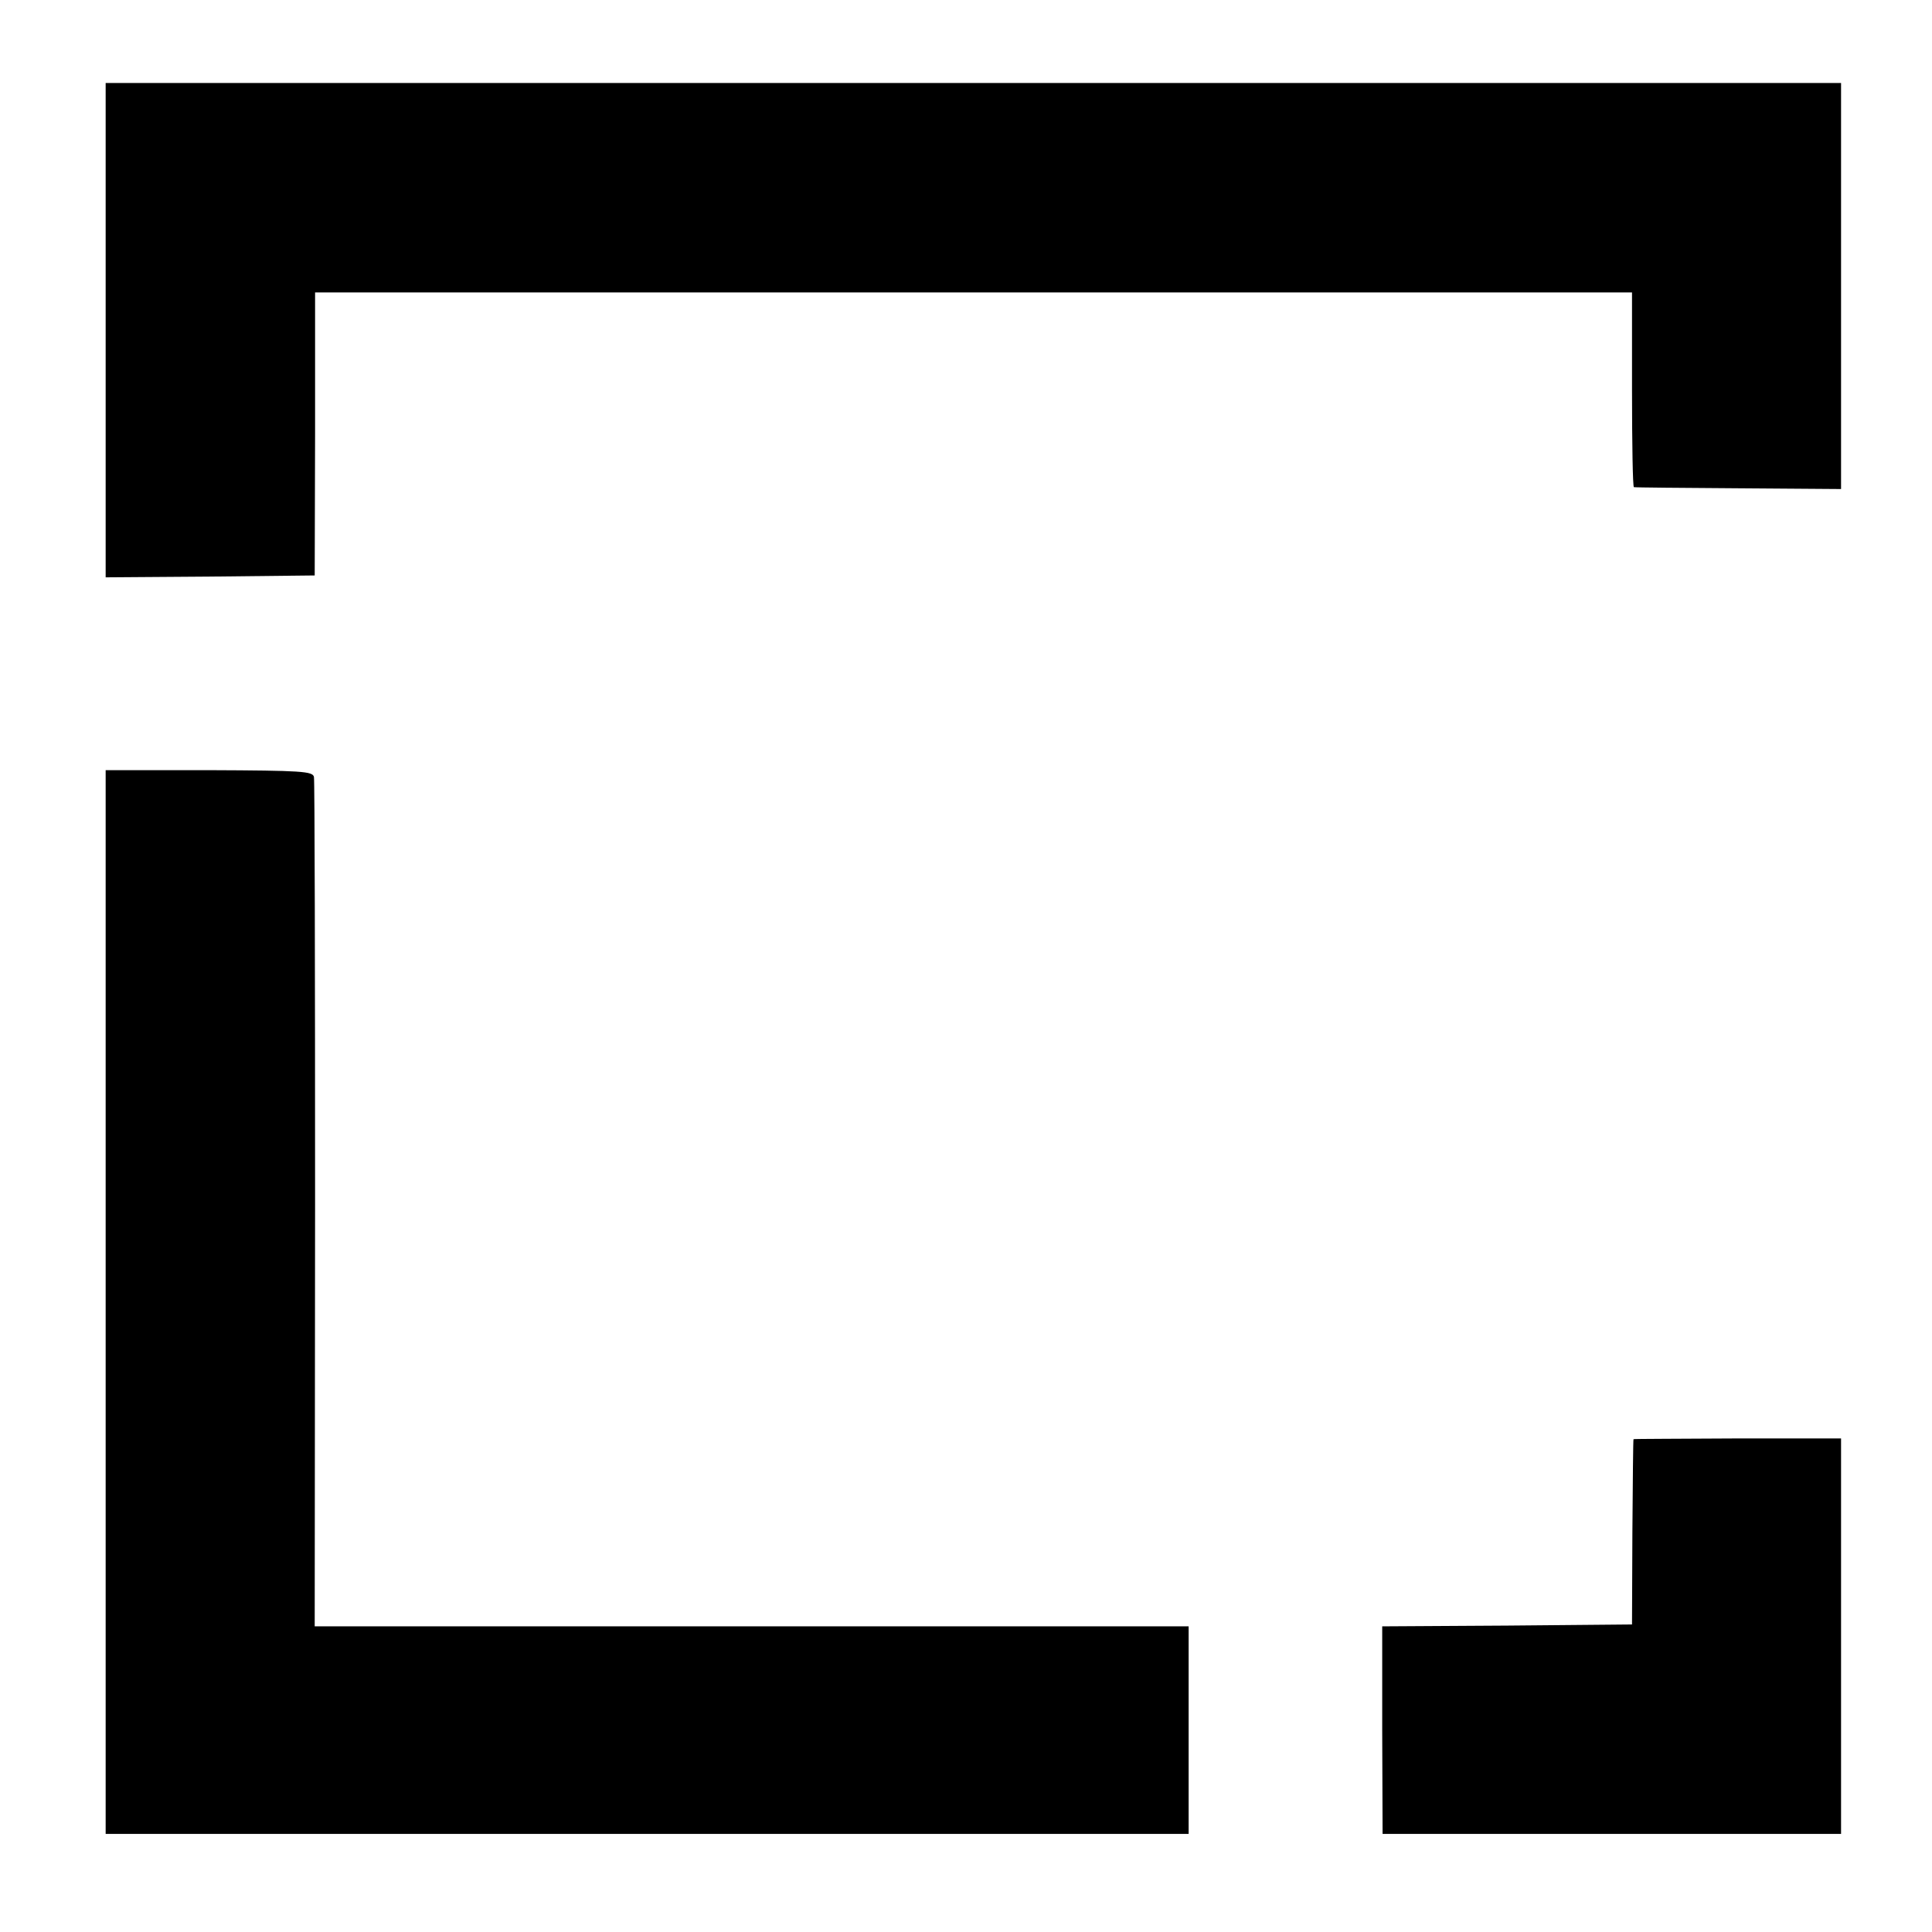
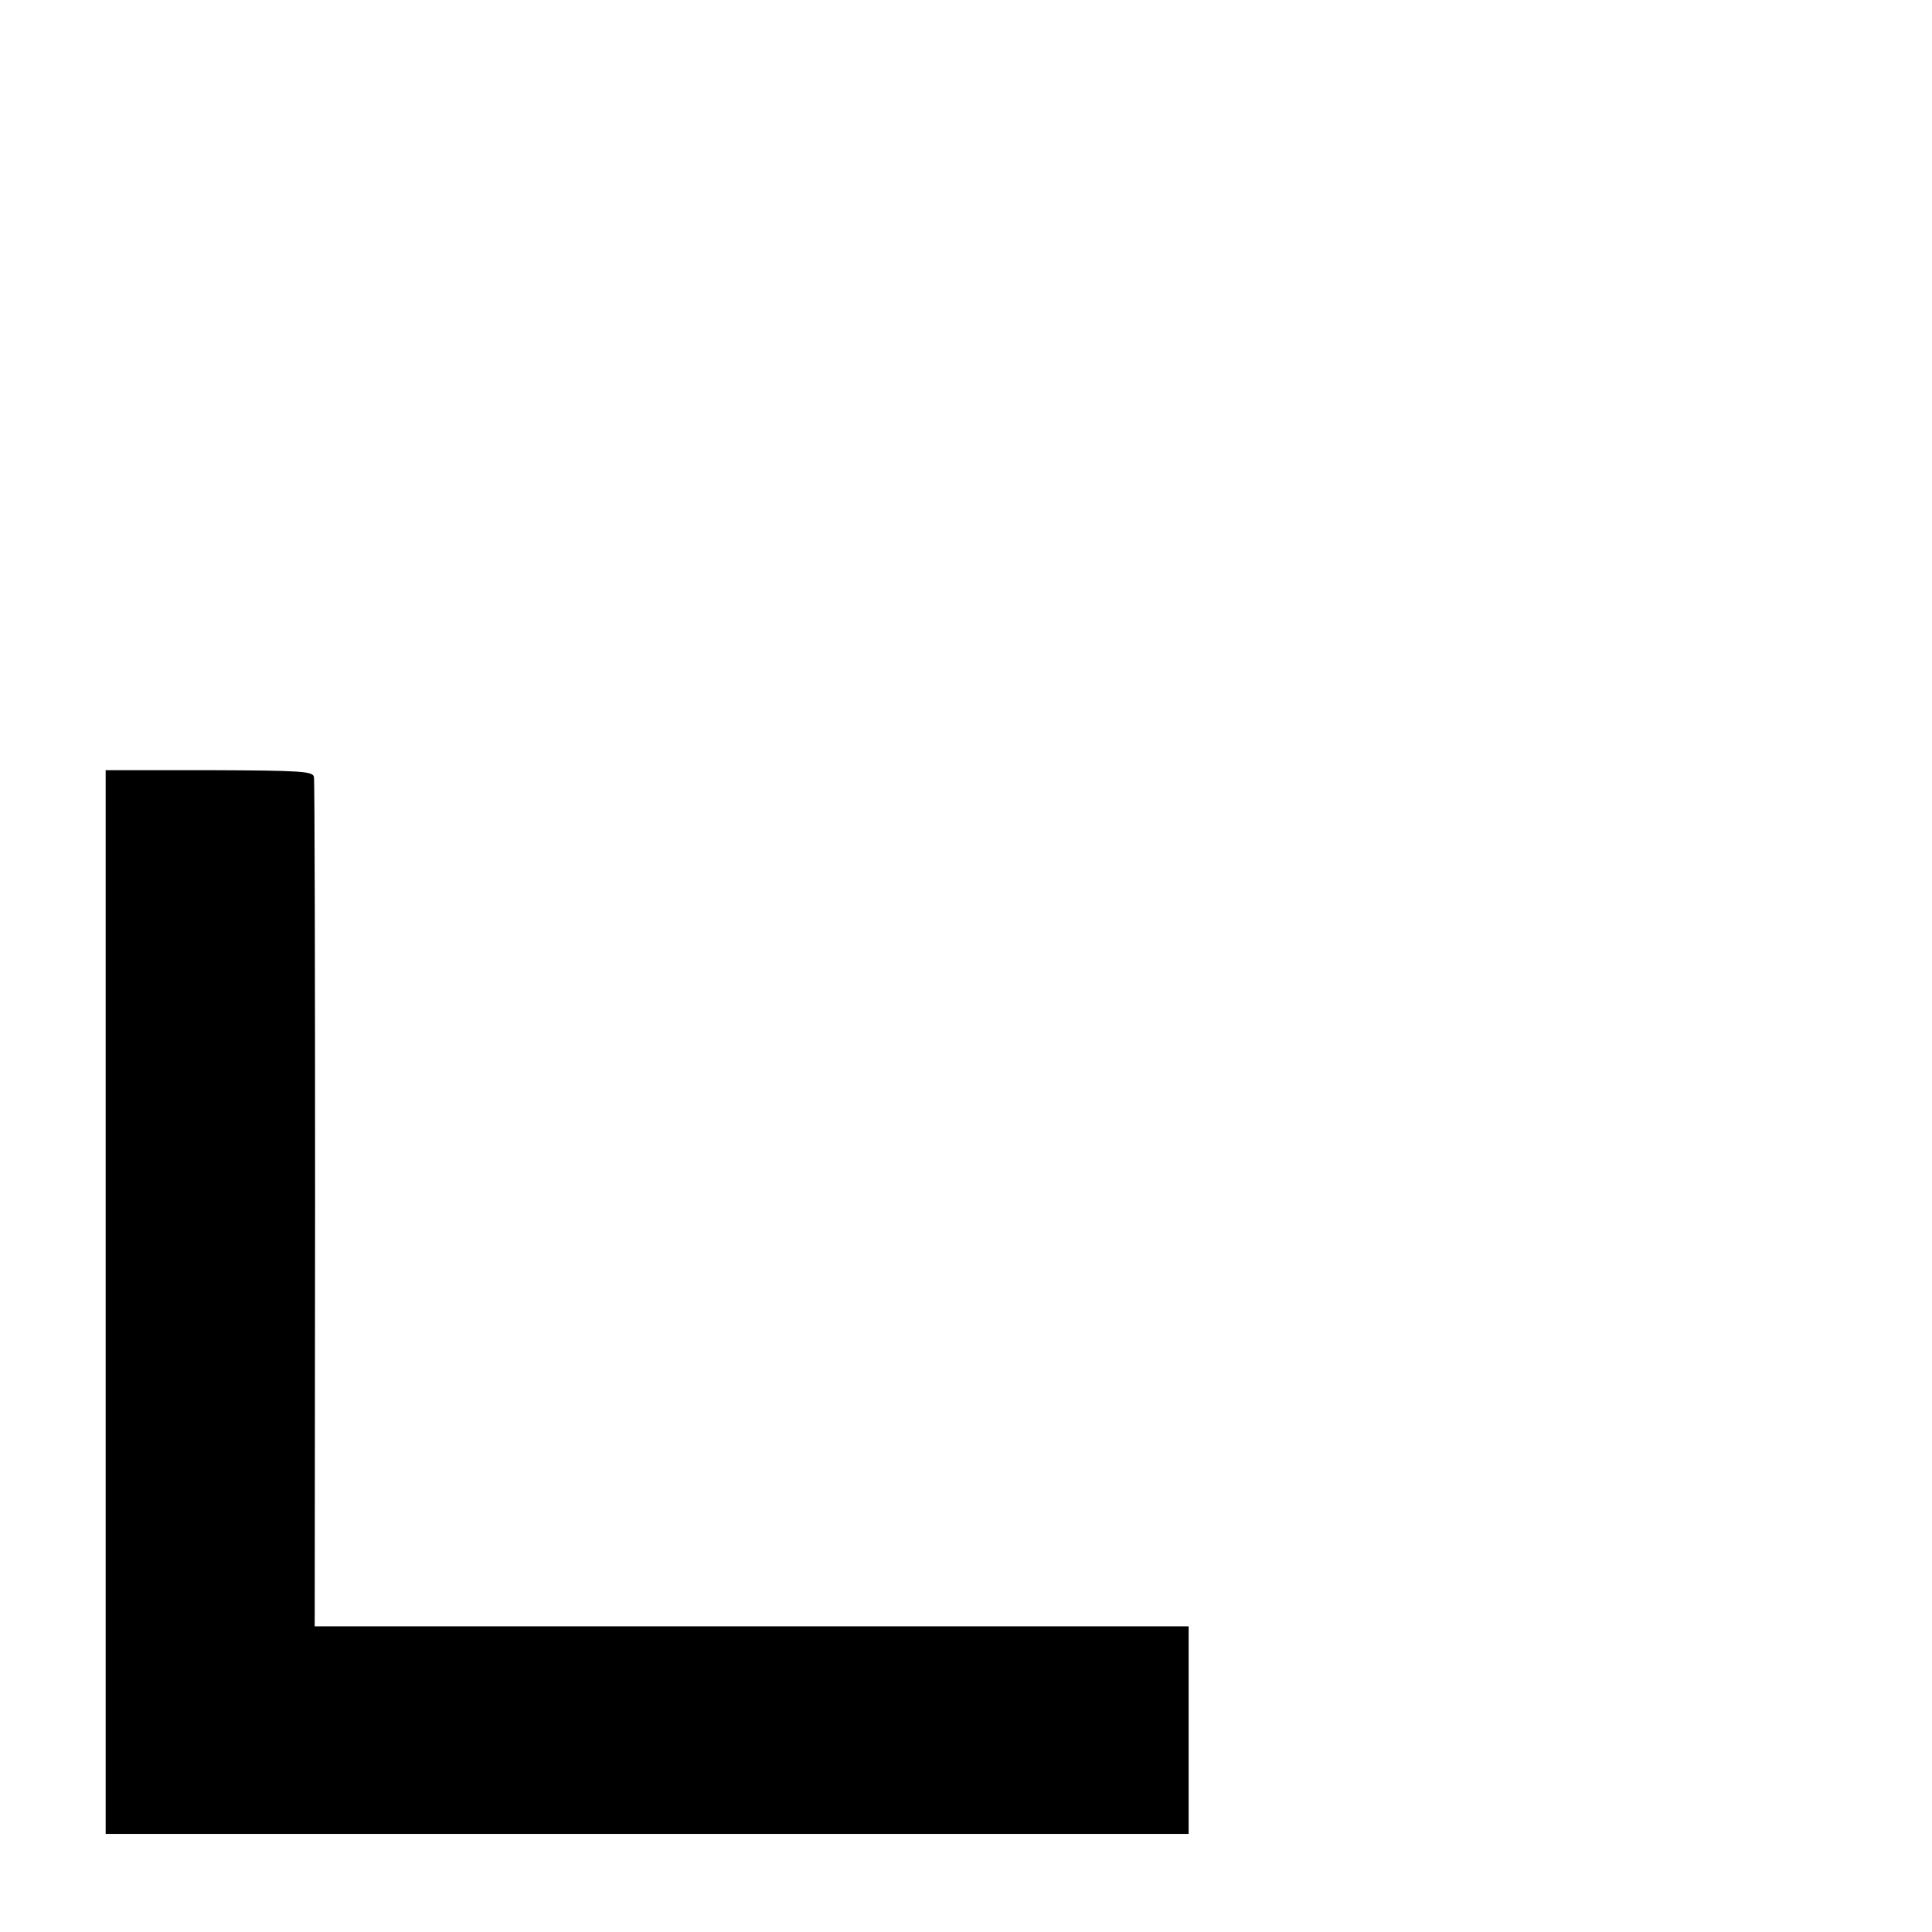
<svg xmlns="http://www.w3.org/2000/svg" version="1.0" width="512pt" height="512pt" viewBox="0 0 512 512" preserveAspectRatio="xMidYMid meet">
  <g transform="translate(0,512) scale(0.1,-0.1)" fill="#000000" stroke="none">
-     <path d="M280 4245 l0 -655 277 2 277 3 1 375 0 375 1745 0 1745 0 0 -257 c0 -142 2 -259 5 -259 3 -1 127 -2 277 -3 l272 -2 0 538 0 538 -2300 0 -2299 0 0 -655z" />
    <path d="M280 1670 l0 -1410 1435 0 1435 0 0 275 0 275 -1158 0 -1158 0 1 1118 c0 614 -1 1124 -3 1133 -3 15 -32 17 -278 18 l-274 0 0 -1409z" />
-     <path d="M4329 1306 c-1 0 -2 -111 -3 -246 l-1 -245 -331 -3 -331 -2 0 -275 1 -275 607 0 608 0 0 524 0 524 -274 0 c-151 -1 -276 -1 -276 -2z" />
  </g>
</svg>